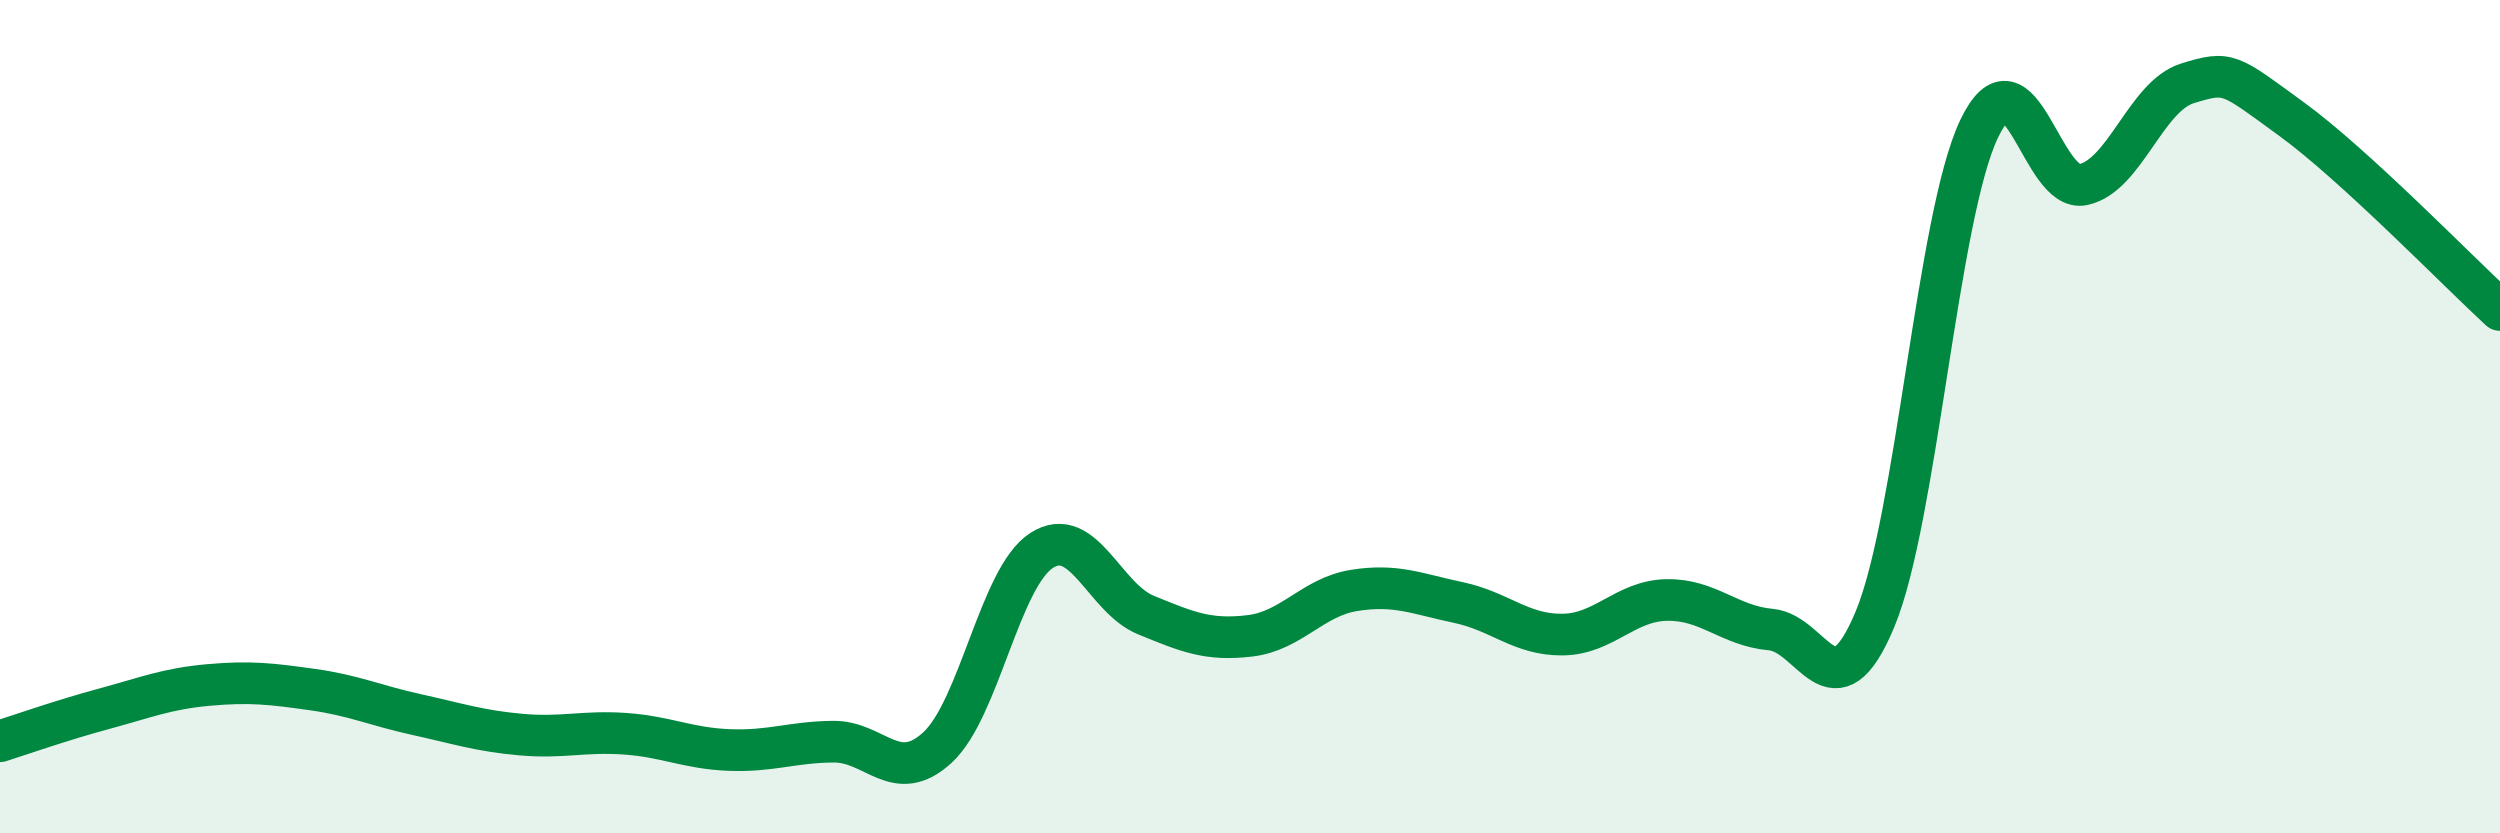
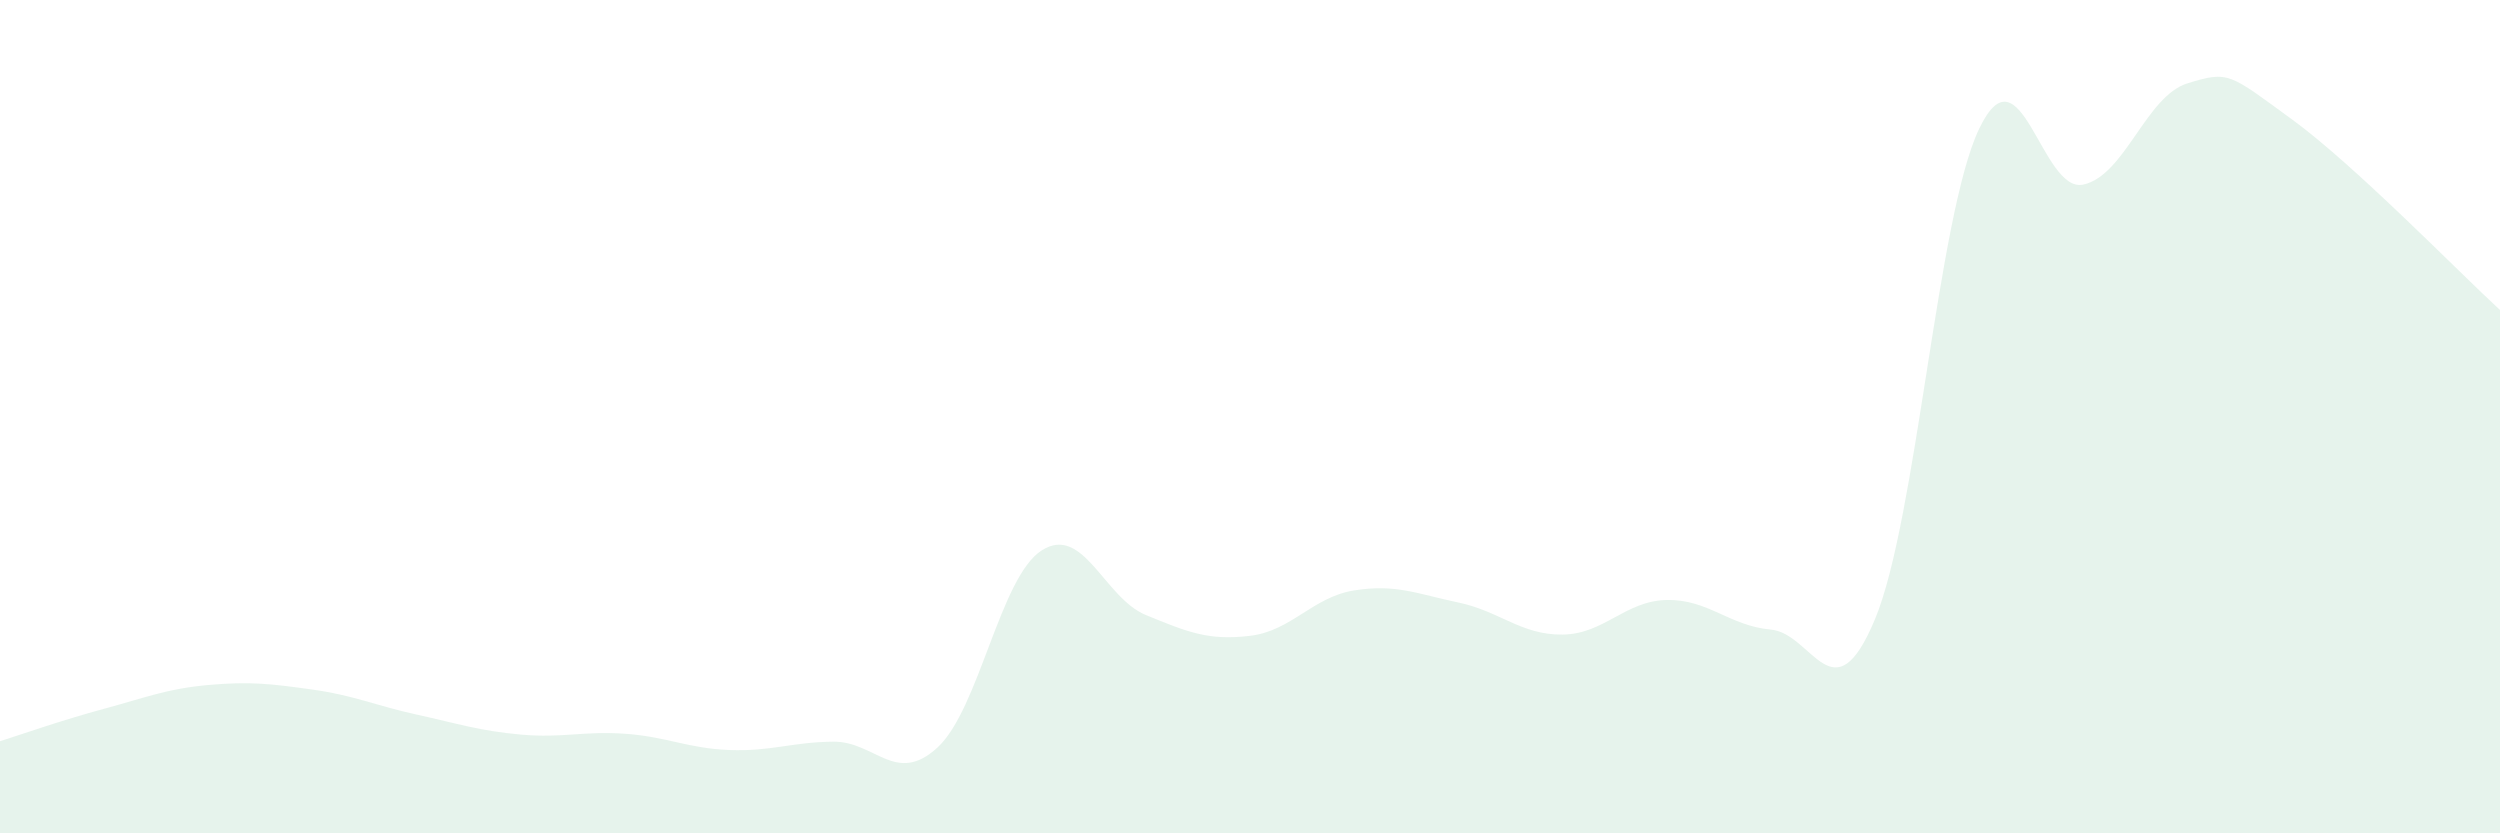
<svg xmlns="http://www.w3.org/2000/svg" width="60" height="20" viewBox="0 0 60 20">
  <path d="M 0,17.79 C 0.5,17.63 1.5,17.28 2.5,17.01 C 3.5,16.74 4,16.53 5,16.44 C 6,16.35 6.5,16.41 7.5,16.55 C 8.5,16.69 9,16.93 10,17.15 C 11,17.37 11.5,17.54 12.5,17.63 C 13.5,17.72 14,17.54 15,17.61 C 16,17.68 16.5,17.96 17.5,18 C 18.5,18.04 19,17.81 20,17.8 C 21,17.79 21.5,18.86 22.5,17.94 C 23.5,17.02 24,13.85 25,13.21 C 26,12.57 26.5,14.35 27.5,14.76 C 28.5,15.17 29,15.38 30,15.26 C 31,15.14 31.5,14.33 32.5,14.17 C 33.5,14.01 34,14.25 35,14.46 C 36,14.67 36.5,15.24 37.5,15.23 C 38.5,15.22 39,14.42 40,14.4 C 41,14.38 41.5,15.02 42.5,15.11 C 43.5,15.2 44,17.26 45,14.86 C 46,12.46 46.5,5.18 47.5,3.09 C 48.5,1 49,4.65 50,4.43 C 51,4.21 51.5,2.31 52.5,2 C 53.5,1.69 53.5,1.77 55,2.86 C 56.5,3.95 59,6.52 60,7.44L60 20L0 20Z" fill="#008740" opacity="0.1" stroke-linecap="round" stroke-linejoin="round" />
-   <path d="M 0,17.79 C 0.5,17.63 1.5,17.28 2.5,17.01 C 3.5,16.74 4,16.53 5,16.44 C 6,16.35 6.5,16.41 7.5,16.55 C 8.5,16.69 9,16.93 10,17.15 C 11,17.37 11.5,17.54 12.5,17.63 C 13.5,17.72 14,17.54 15,17.61 C 16,17.68 16.5,17.96 17.5,18 C 18.5,18.04 19,17.81 20,17.8 C 21,17.79 21.5,18.86 22.5,17.94 C 23.5,17.02 24,13.85 25,13.21 C 26,12.57 26.5,14.35 27.5,14.76 C 28.5,15.17 29,15.38 30,15.26 C 31,15.14 31.5,14.33 32.5,14.17 C 33.5,14.01 34,14.25 35,14.46 C 36,14.67 36.5,15.24 37.5,15.23 C 38.5,15.22 39,14.42 40,14.4 C 41,14.38 41.5,15.02 42.5,15.11 C 43.5,15.2 44,17.26 45,14.86 C 46,12.46 46.5,5.18 47.5,3.09 C 48.5,1 49,4.65 50,4.43 C 51,4.21 51.5,2.31 52.5,2 C 53.5,1.69 53.5,1.77 55,2.86 C 56.5,3.95 59,6.52 60,7.44" stroke="#008740" stroke-width="1" fill="none" stroke-linecap="round" stroke-linejoin="round" />
</svg>